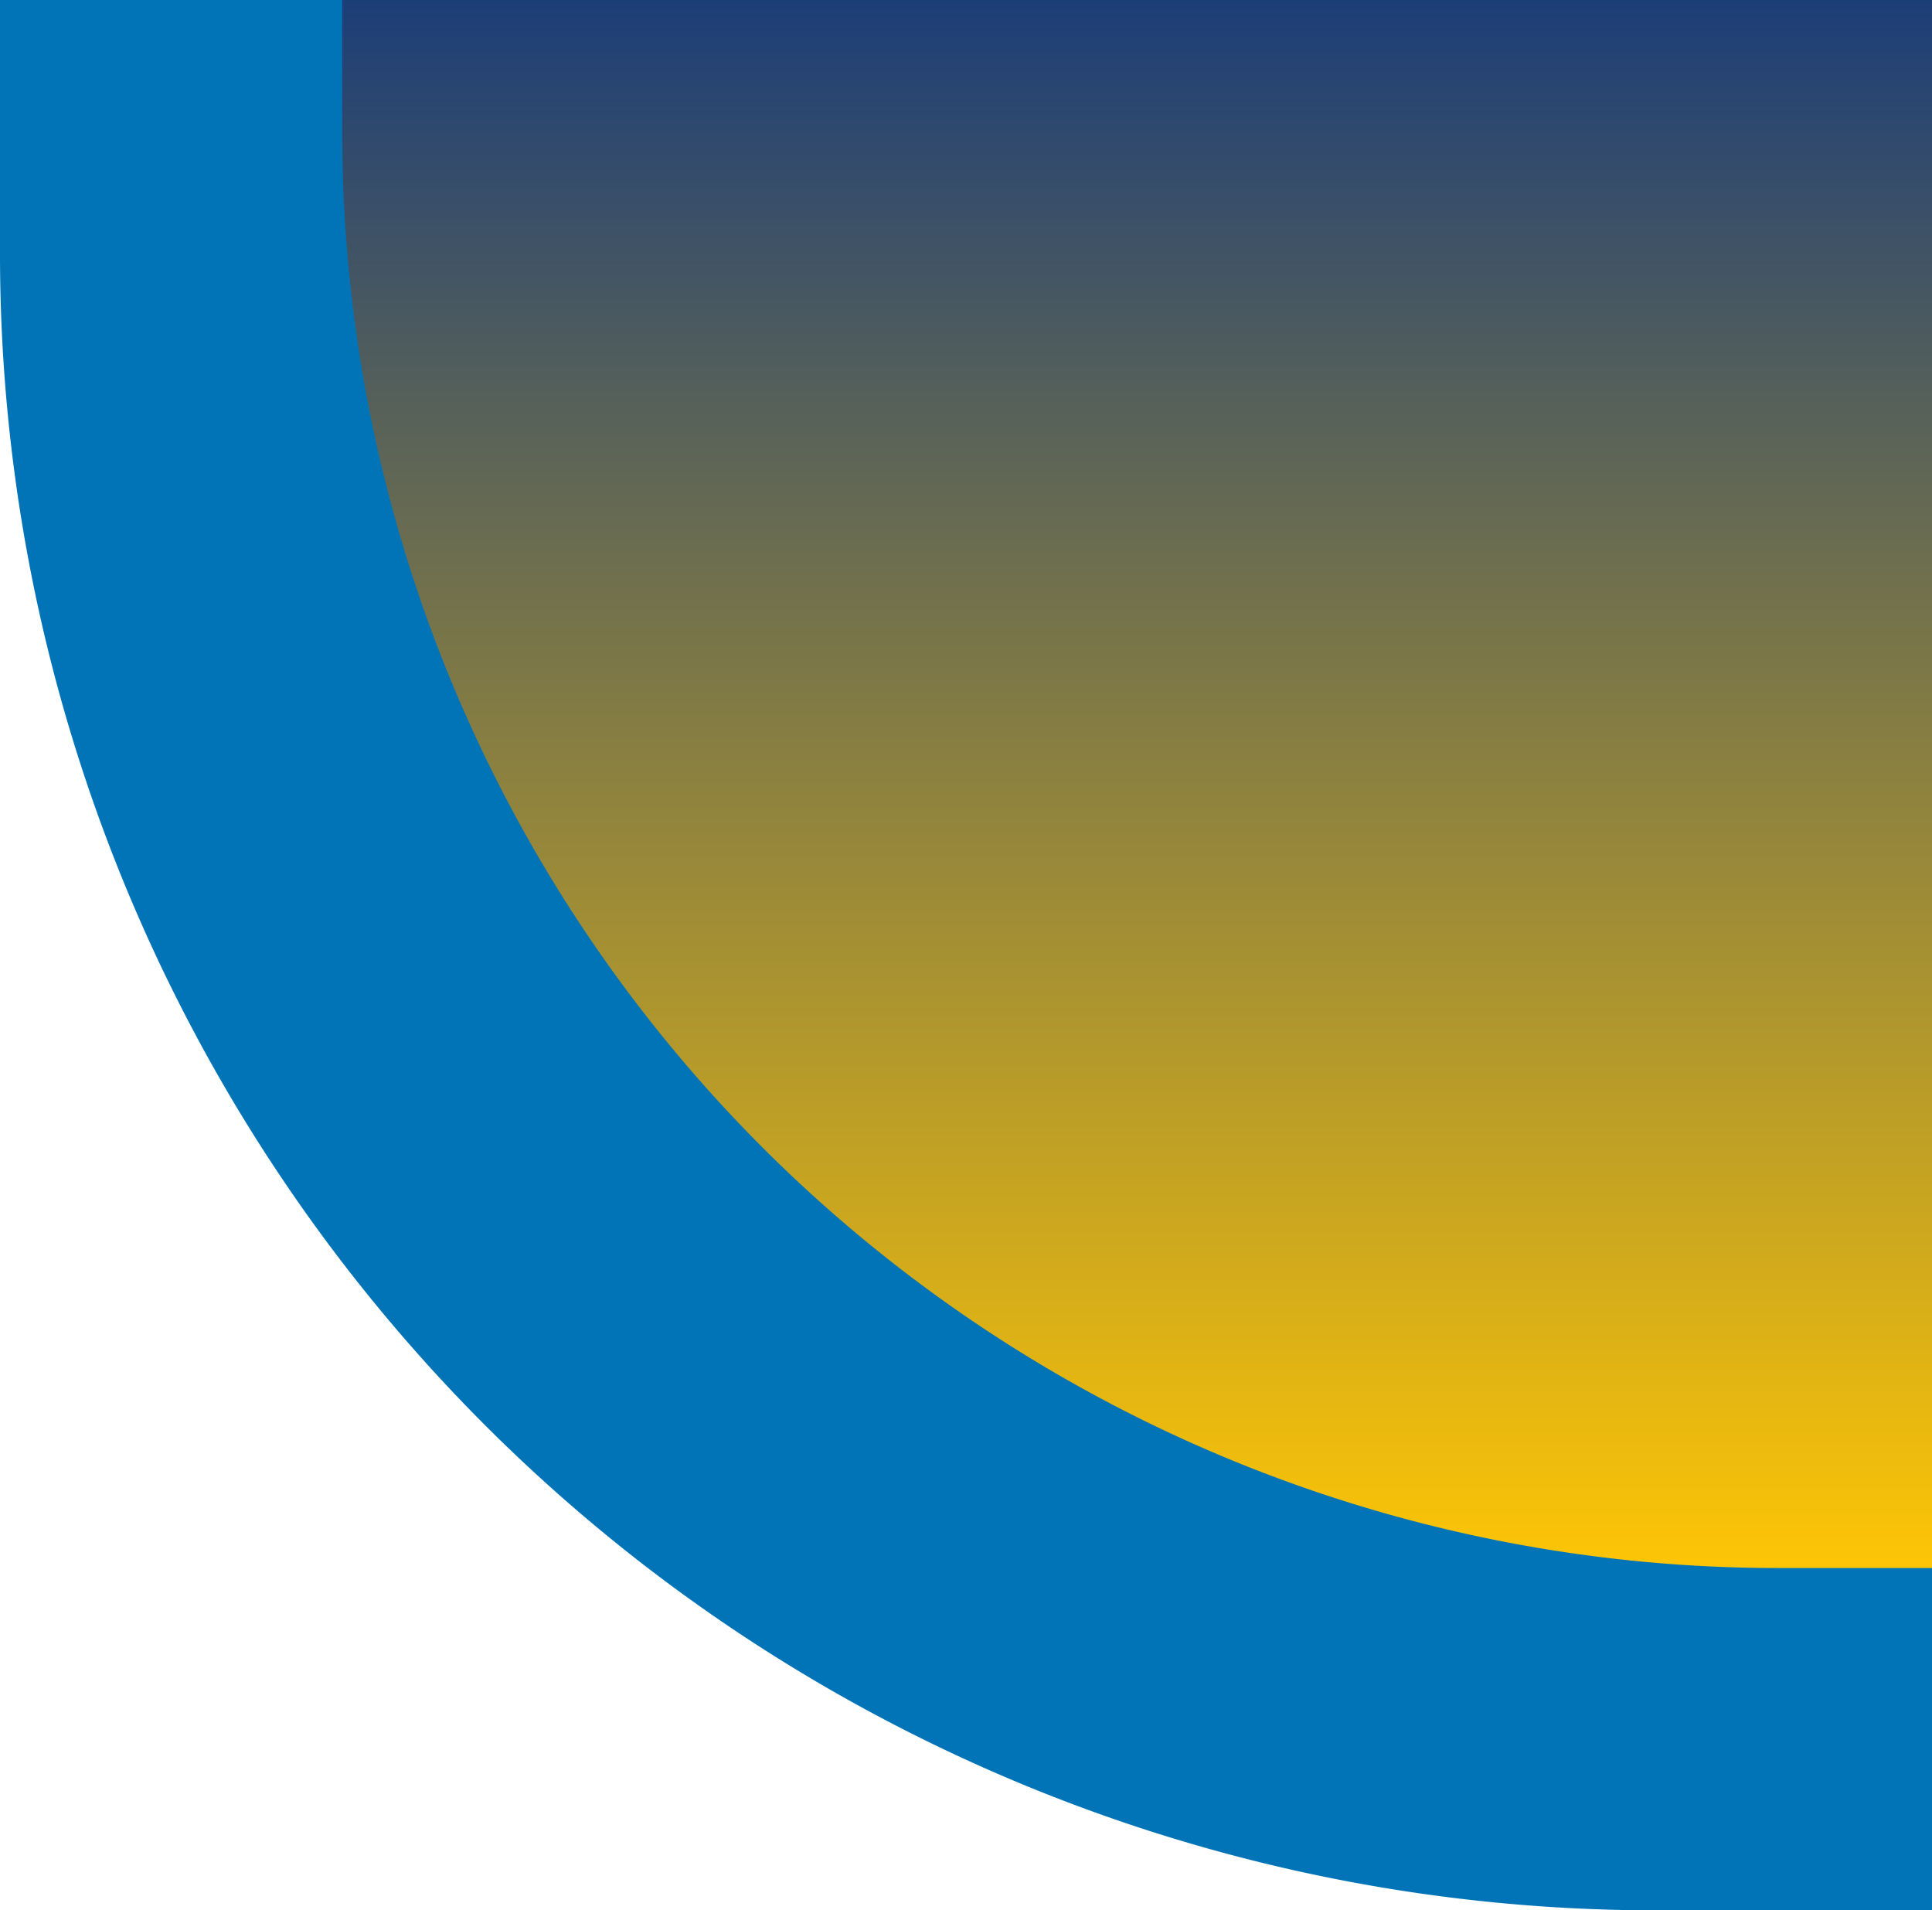
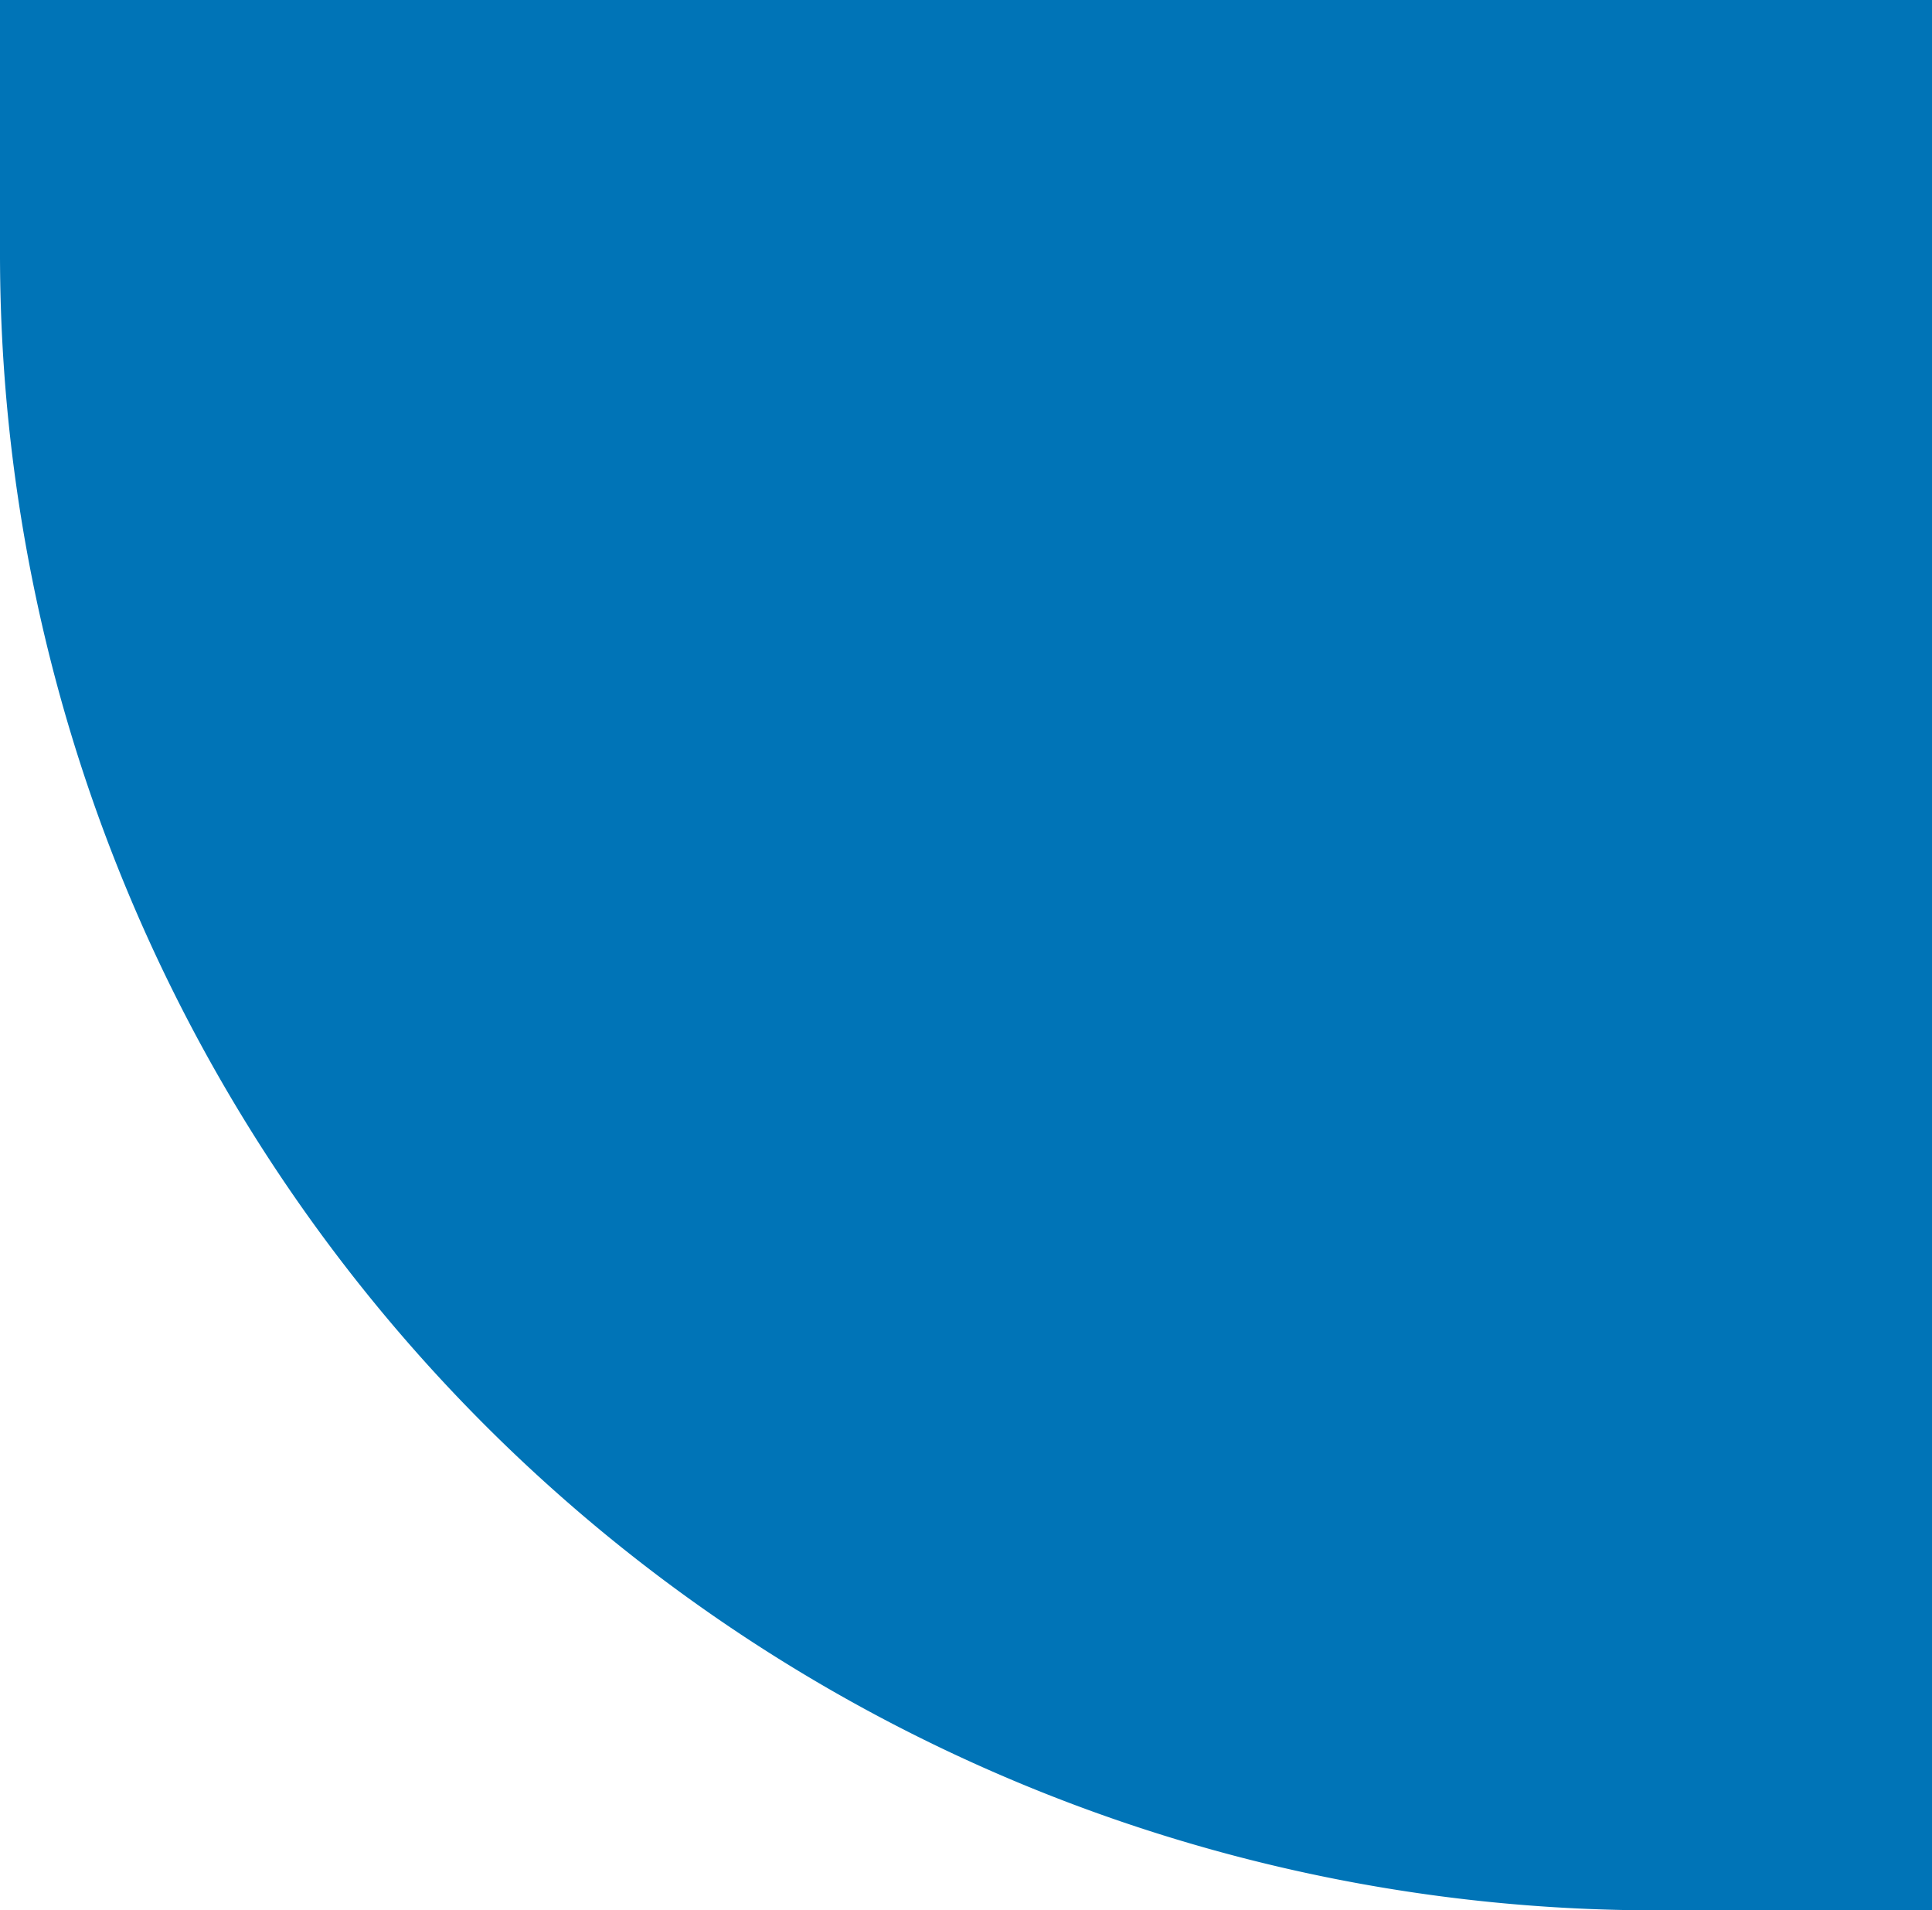
<svg xmlns="http://www.w3.org/2000/svg" width="350" height="346" viewBox="0 0 350 346">
  <defs>
    <linearGradient id="linear-gradient" x1="0.5" x2="0.5" y2="1" gradientUnits="objectBoundingBox">
      <stop offset="0" stop-color="#1b3d78" />
      <stop offset="1" stop-color="#ffc605" />
    </linearGradient>
  </defs>
  <g id="Group_62" data-name="Group 62" transform="translate(-1016 -4872)">
    <path id="Rectangle_601" data-name="Rectangle 601" d="M0,0H350a0,0,0,0,1,0,0V346a0,0,0,0,1,0,0H300A300,300,0,0,1,0,46V0A0,0,0,0,1,0,0Z" transform="translate(1016 4872)" fill="#0074b7" />
-     <path id="Rectangle_605" data-name="Rectangle 605" d="M0,0H288a0,0,0,0,1,0,0V284a0,0,0,0,1,0,0H260A260,260,0,0,1,0,24V0A0,0,0,0,1,0,0Z" transform="translate(1078 4872)" fill="url(#linear-gradient)" />
  </g>
</svg>